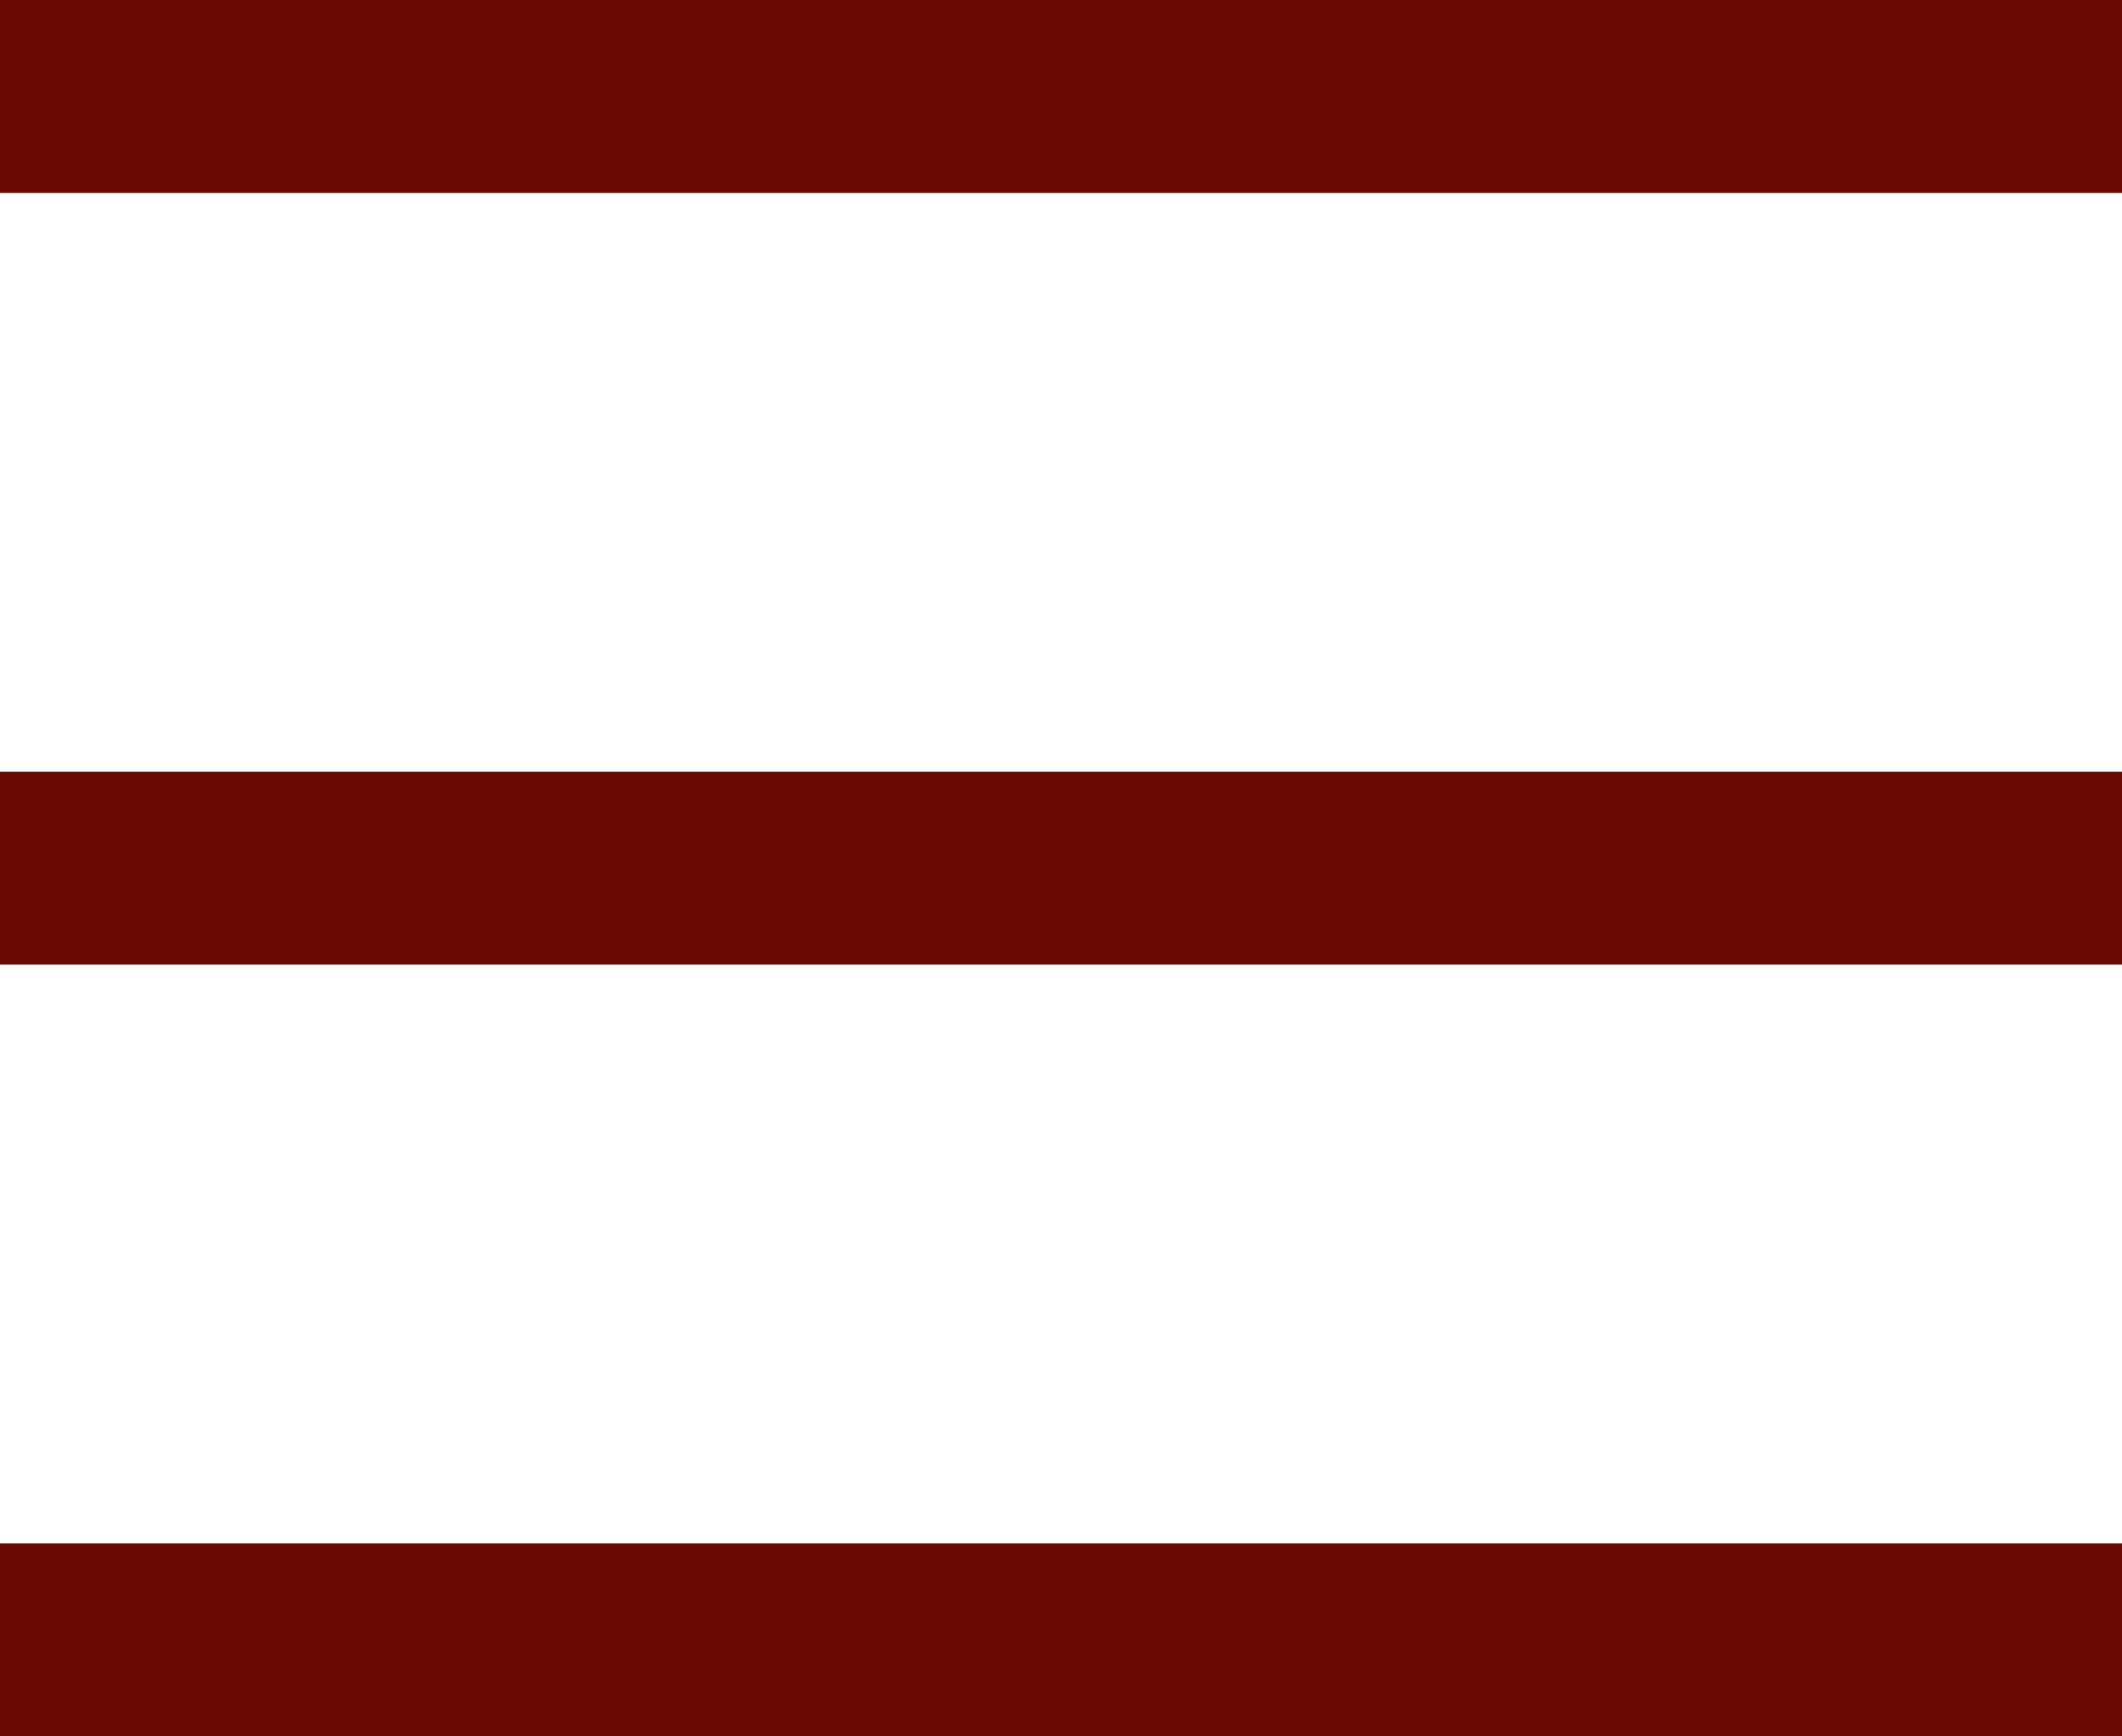
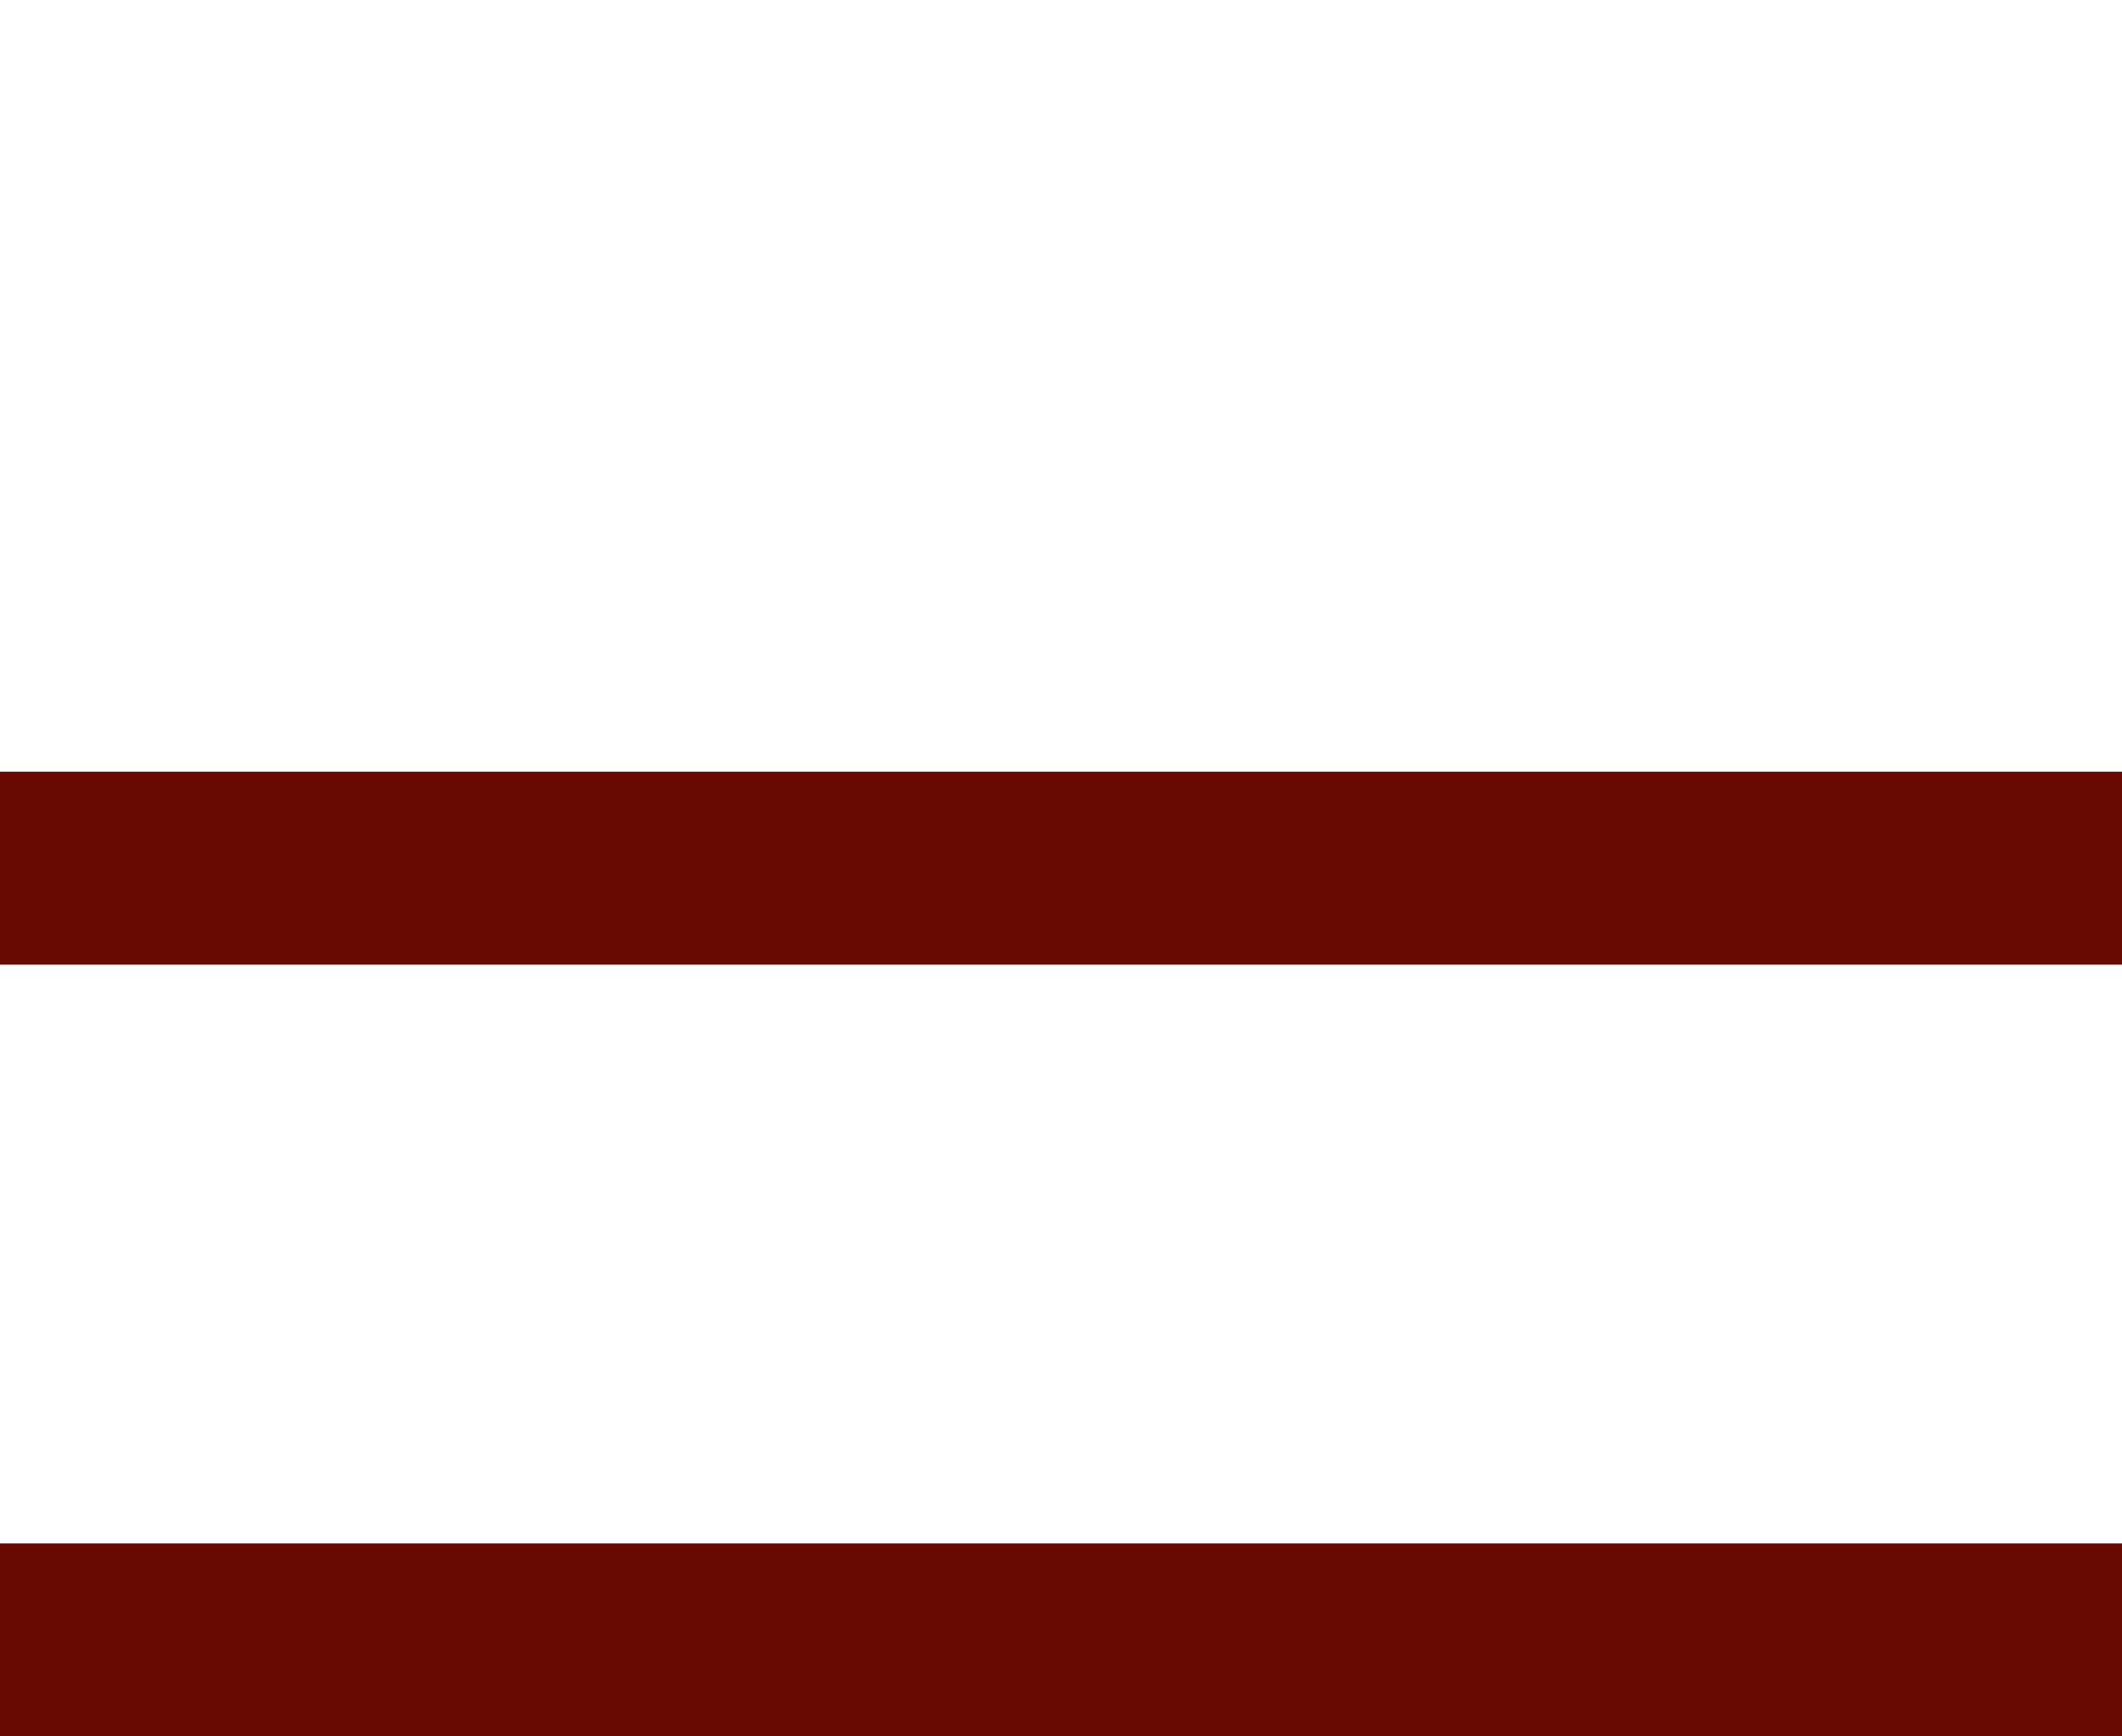
<svg xmlns="http://www.w3.org/2000/svg" width="22px" height="18px" viewBox="0 0 22 18" version="1.1">
  <title>Group</title>
  <desc>Created with Sketch.</desc>
  <defs />
  <g id="Page-1" stroke="none" stroke-width="1" fill="none" fill-rule="evenodd">
    <g id="Group" fill="#680902">
-       <rect id="Rectangle" x="0" y="0" width="22" height="2" />
      <rect id="Rectangle-Copy" x="0" y="8" width="22" height="2" />
      <rect id="Rectangle-Copy-2" x="0" y="16" width="22" height="2" />
    </g>
  </g>
</svg>